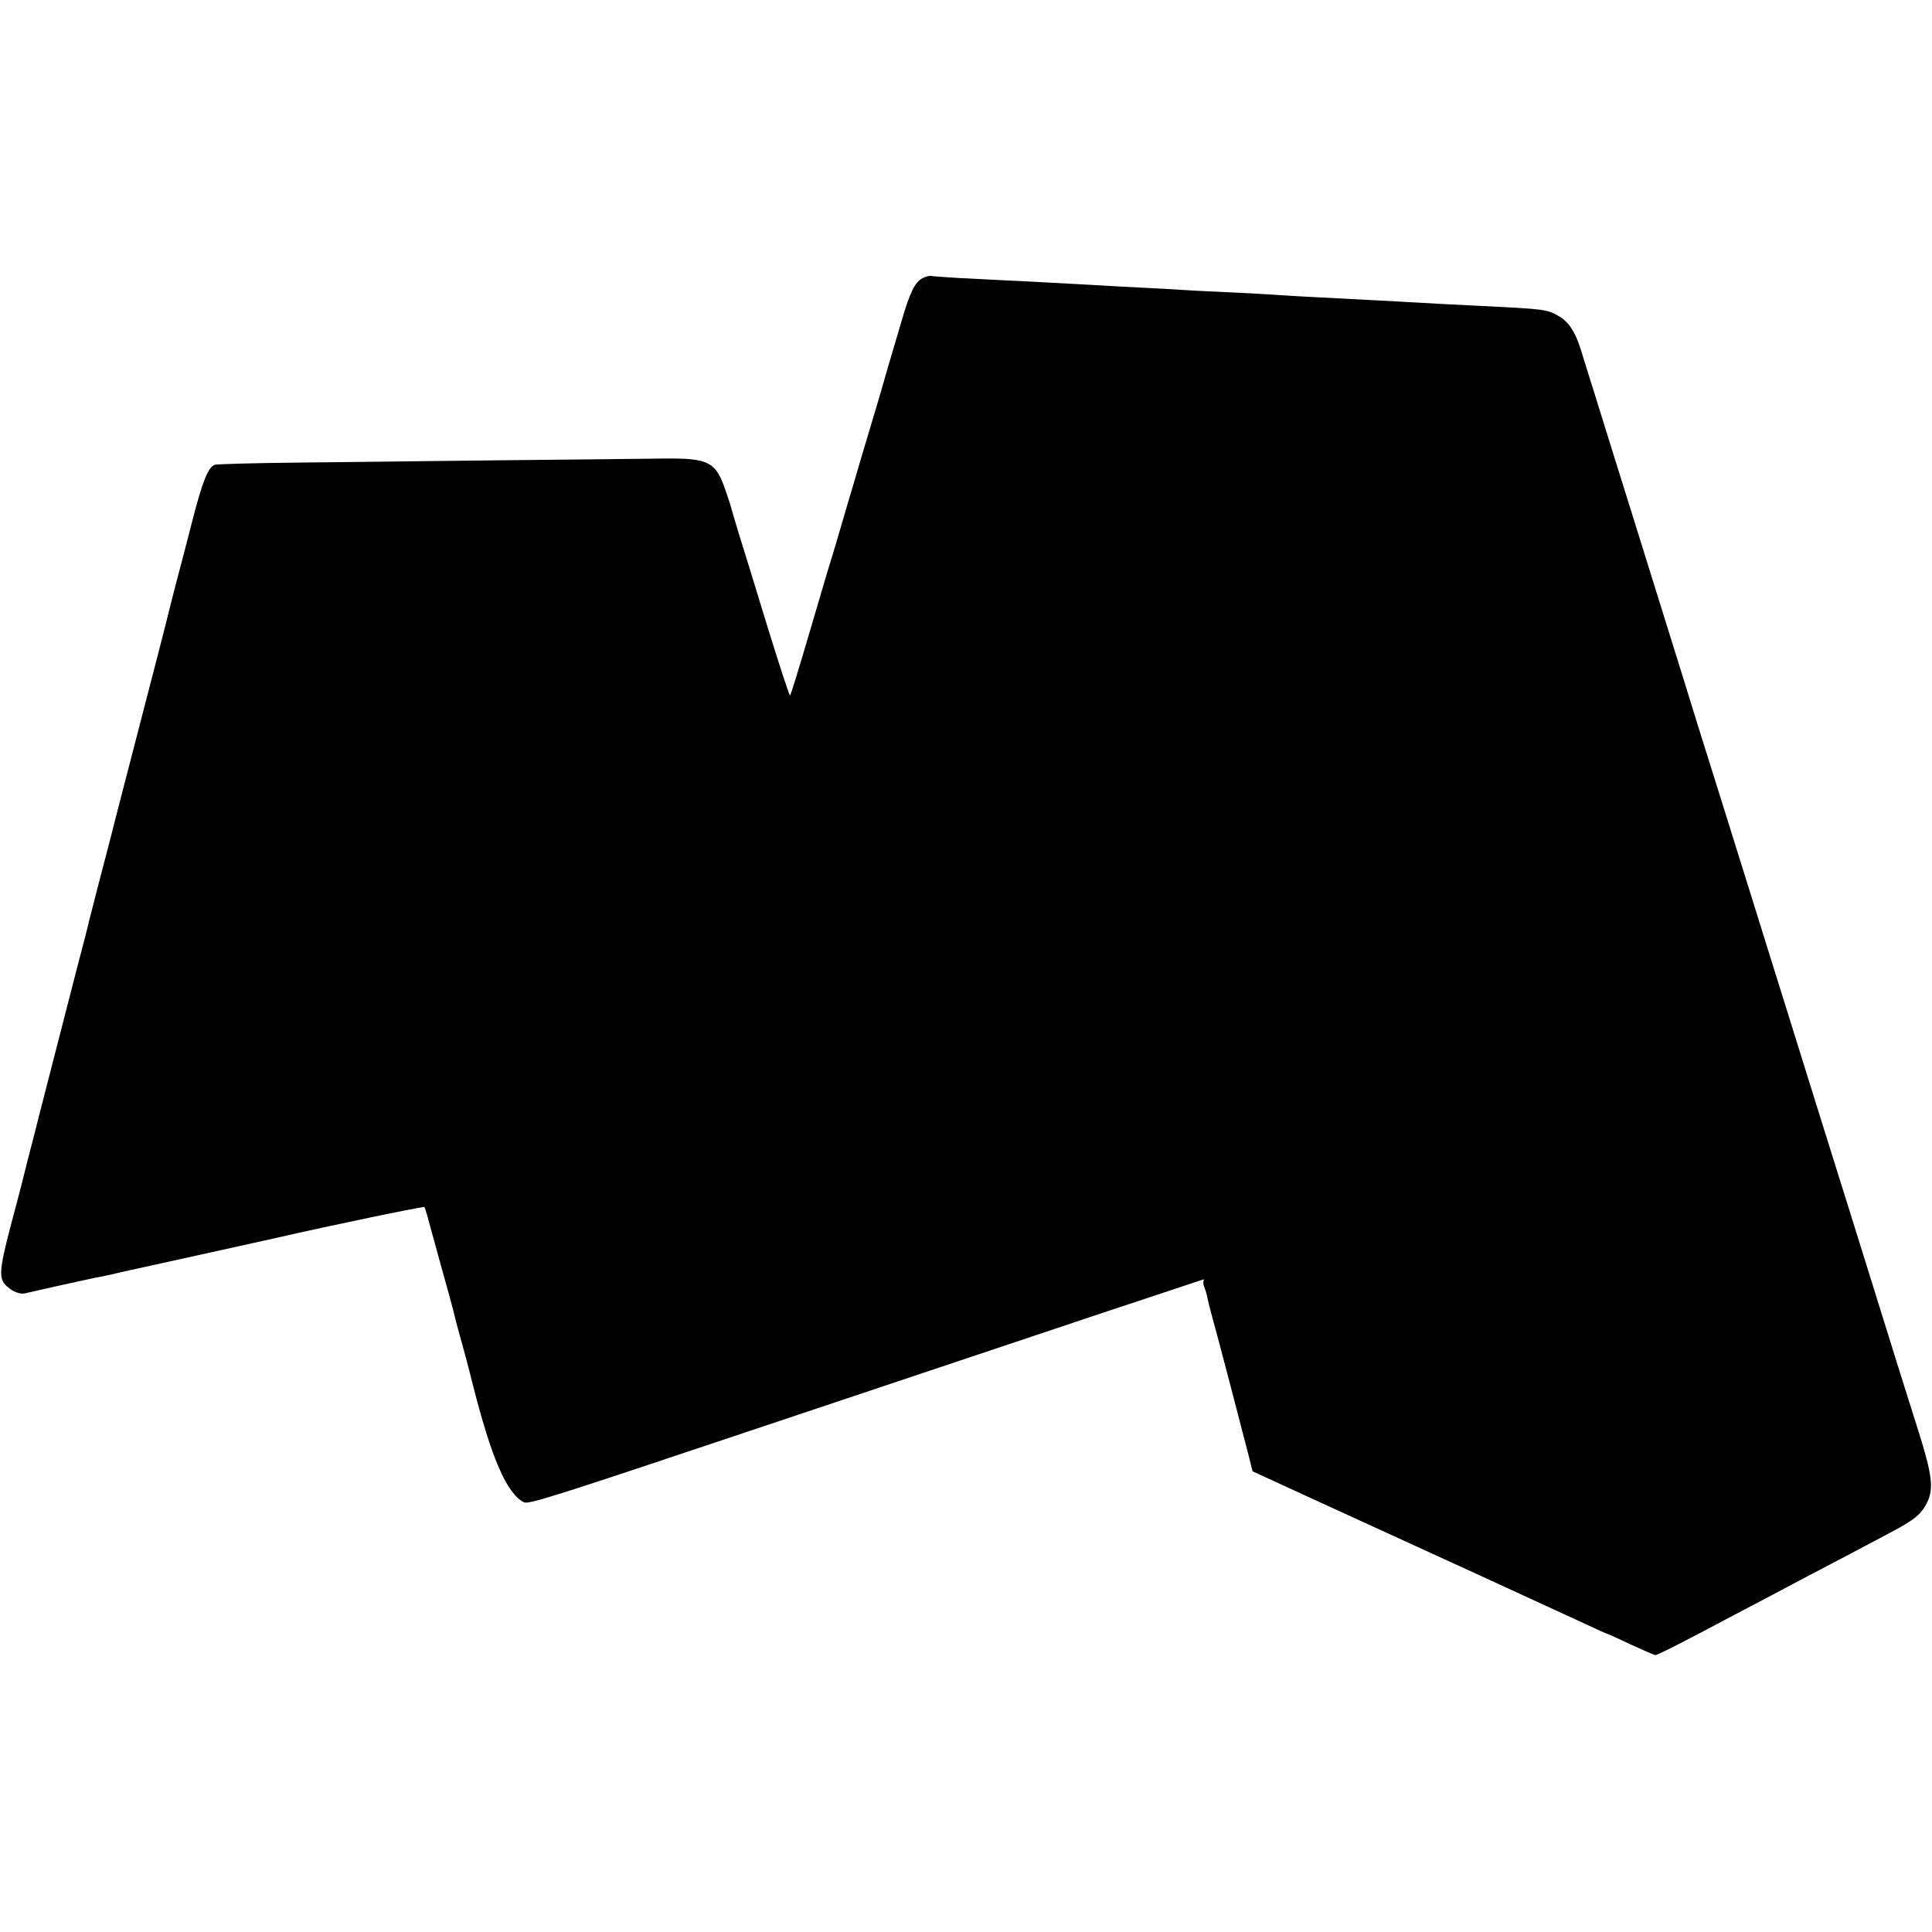
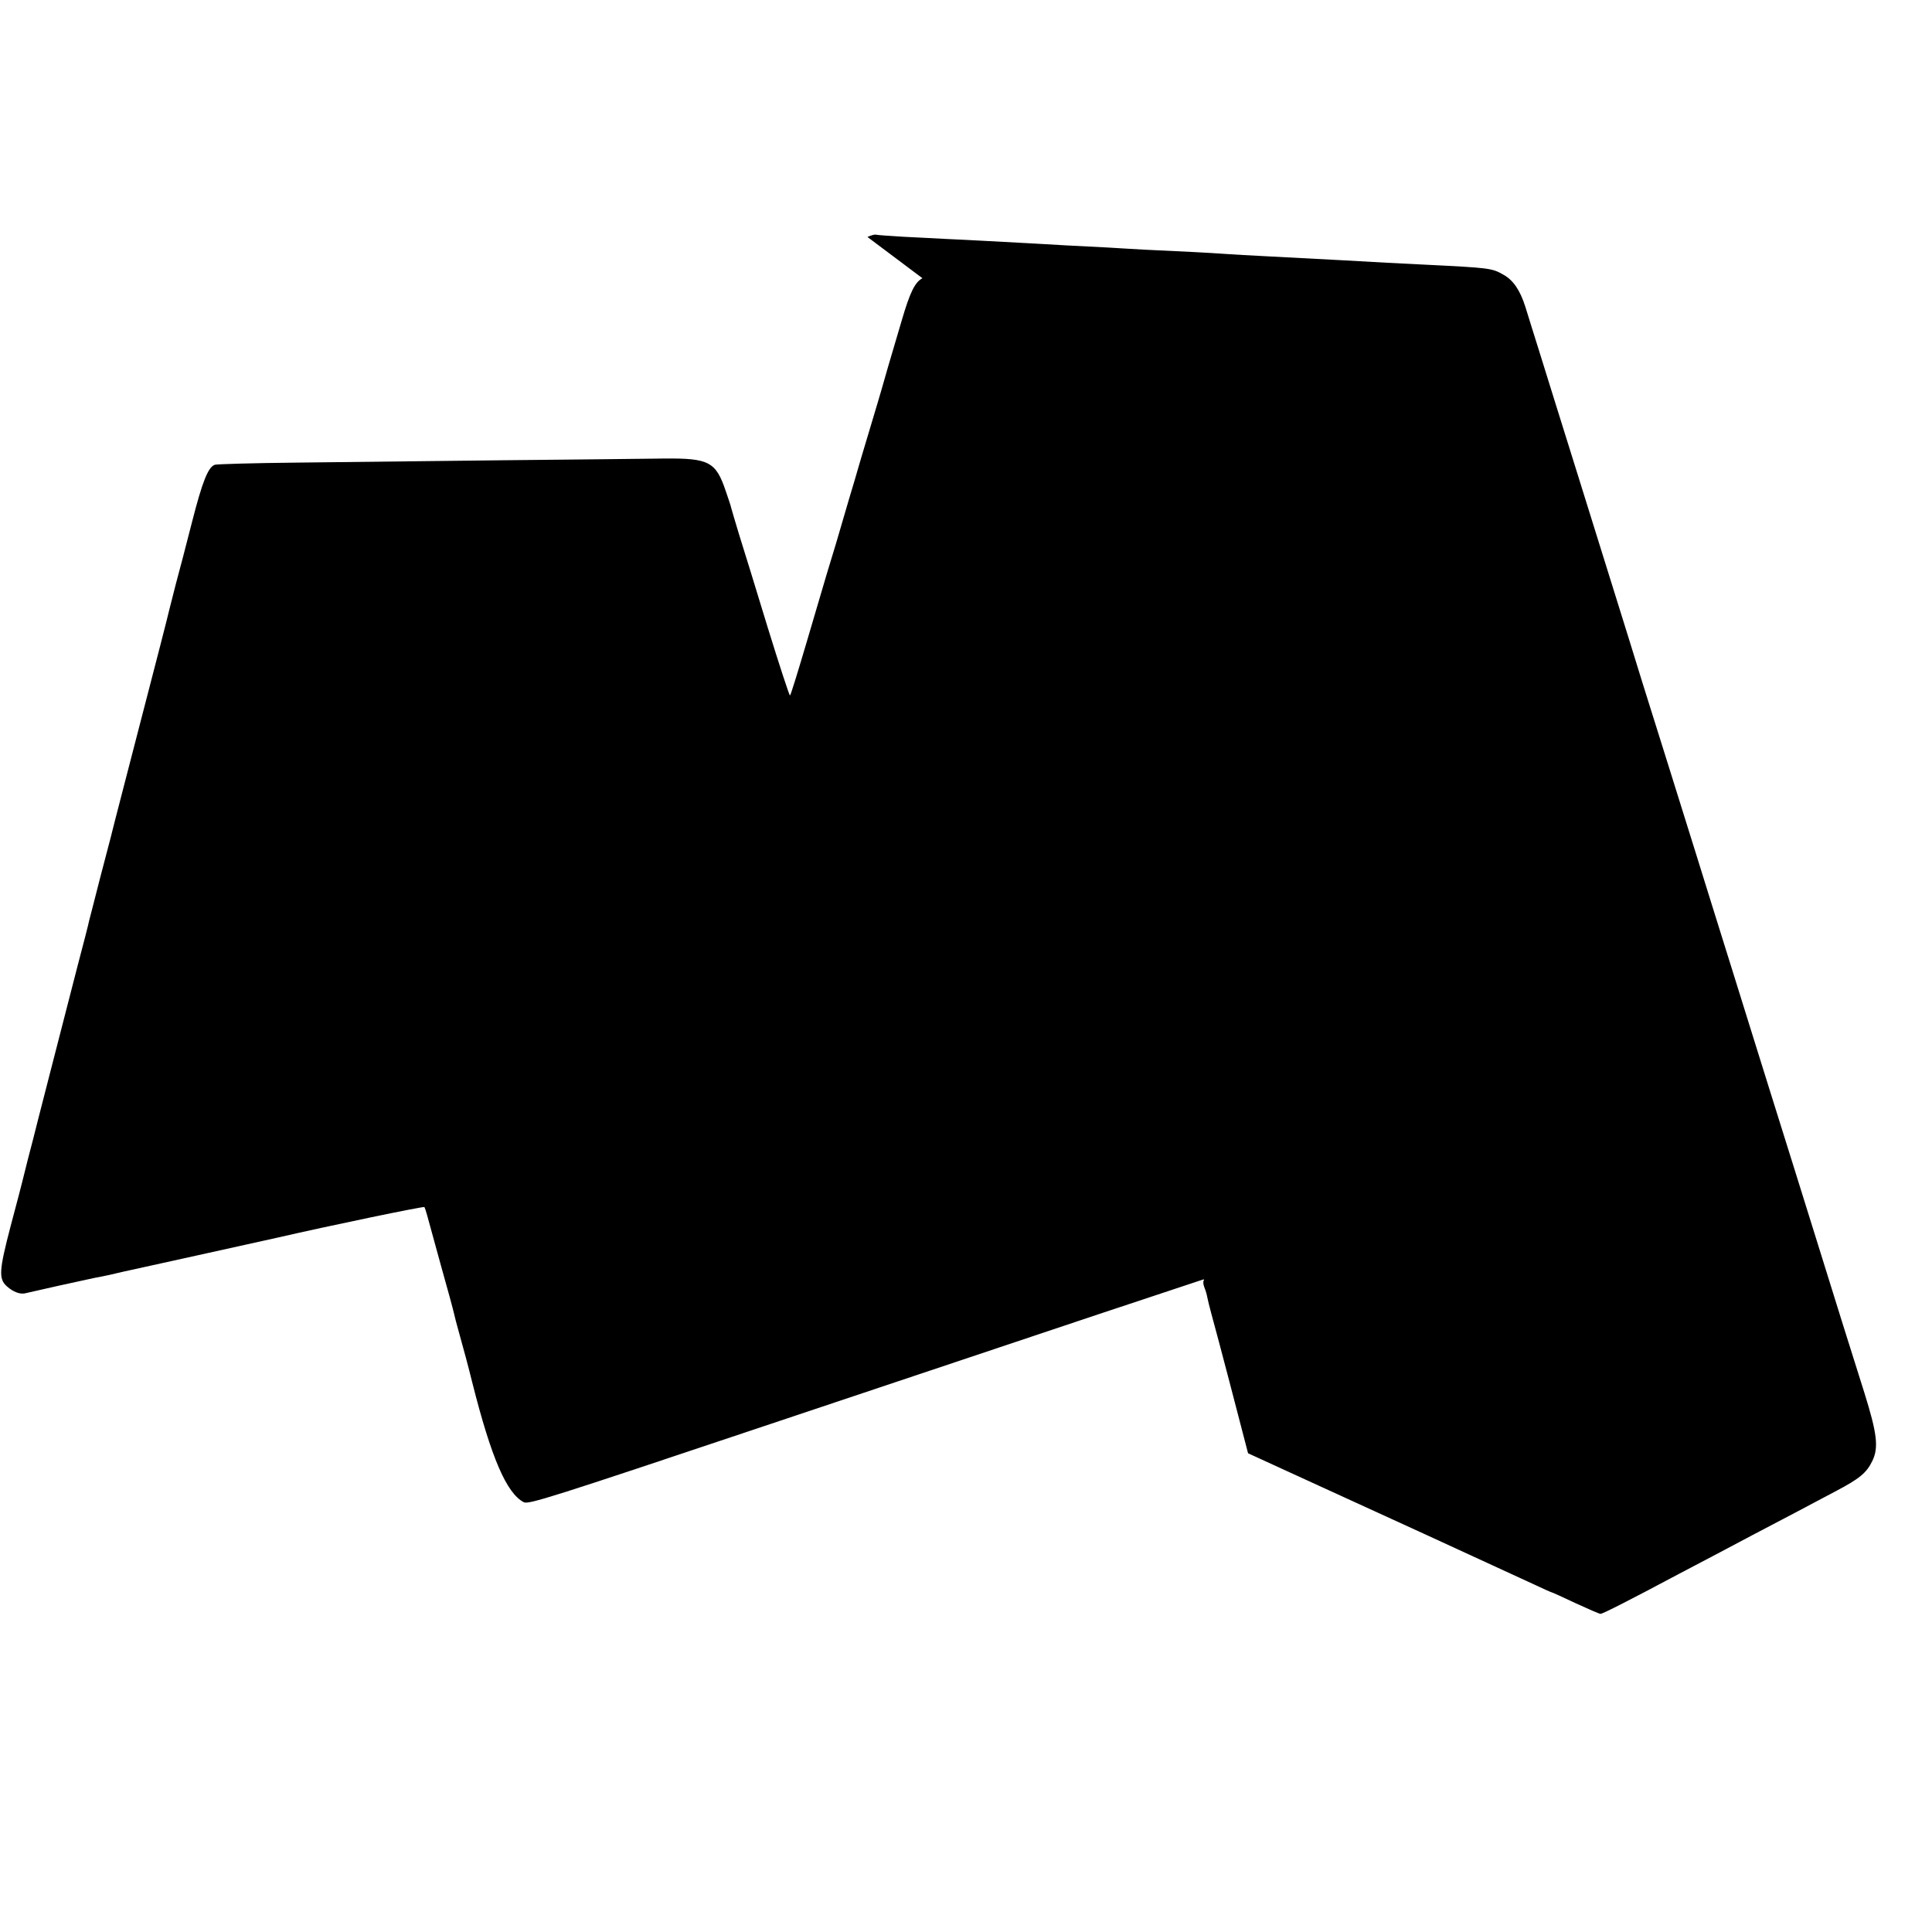
<svg xmlns="http://www.w3.org/2000/svg" version="1.0" width="900pt" height="900pt" viewBox="0 0 900 900" preserveAspectRatio="xMidYMid meet">
  <g transform="translate(0,900) scale(0.1,-0.1)" fill="#000000" stroke="none">
-     <path d="M4297 7704 c-35 -19 -58 -65 -97 -199 -18 -60 -46 -155 -62 -210 -16 -55 -31 -107 -33 -115 -2 -8 -27 -91 -55 -185 -28 -93 -53 -177 -55 -185 -2 -8 -20 -69 -40 -135 -19 -66 -46 -158 -60 -205 -14 -47 -34 -112 -44 -145 -10 -33 -51 -174 -92 -312 -41 -139 -76 -253 -79 -253 -3 0 -50 143 -104 318 -53 174 -113 369 -133 432 -19 63 -36 120 -37 125 -1 6 -12 40 -25 77 -46 137 -78 154 -287 152 -82 -1 -419 -5 -749 -8 -330 -4 -763 -9 -963 -11 -200 -2 -371 -7 -381 -10 -31 -10 -58 -77 -106 -265 -26 -102 -60 -233 -76 -291 -15 -58 -30 -117 -33 -130 -5 -22 -32 -130 -202 -784 -36 -137 -66 -257 -68 -265 -2 -8 -25 -96 -51 -195 -25 -99 -48 -187 -50 -195 -1 -8 -26 -105 -55 -215 -68 -265 -200 -776 -204 -795 -2 -8 -14 -53 -26 -100 -12 -47 -23 -92 -25 -100 -2 -8 -26 -103 -55 -210 -55 -210 -57 -248 -17 -283 28 -25 60 -37 83 -32 11 3 82 18 159 36 77 17 151 33 165 36 14 2 45 9 70 14 25 6 52 12 60 14 52 11 634 140 720 159 252 58 682 147 687 143 2 -3 8 -20 13 -39 5 -18 34 -123 64 -233 31 -110 58 -209 60 -220 2 -11 15 -60 29 -110 14 -49 40 -146 57 -215 89 -353 160 -516 240 -558 23 -11 124 21 1115 353 600 201 1302 436 1560 522 259 86 477 158 485 161 8 3 12 2 8 -2 -4 -5 -3 -19 2 -32 6 -14 12 -35 14 -47 2 -12 11 -47 19 -77 8 -30 24 -89 35 -130 18 -66 67 -255 136 -520 l21 -84 235 -108 c129 -59 269 -123 310 -142 41 -19 269 -123 505 -231 237 -109 468 -215 513 -236 46 -22 85 -39 87 -39 2 0 51 -22 110 -50 59 -27 111 -50 117 -50 10 0 138 65 363 185 39 20 117 62 175 92 107 57 219 116 370 195 47 25 130 69 185 98 114 60 146 86 174 144 29 62 21 127 -38 316 -63 198 -126 401 -216 690 -69 223 -142 454 -225 720 -27 85 -103 331 -170 545 -67 215 -144 460 -170 545 -63 203 -189 604 -252 805 -27 88 -58 187 -68 220 -19 61 -30 97 -240 770 -67 215 -144 460 -170 545 -27 85 -57 183 -68 218 -25 79 -57 125 -102 150 -54 31 -63 32 -365 47 -107 5 -239 12 -375 20 -89 5 -204 11 -380 20 -58 3 -136 7 -175 10 -69 5 -201 12 -380 20 -49 3 -126 7 -170 10 -44 2 -132 7 -195 10 -63 4 -142 8 -175 10 -33 2 -116 6 -185 10 -69 4 -159 8 -200 10 -41 2 -129 7 -195 10 -66 4 -125 8 -130 10 -6 1 -23 -4 -38 -11z" />
+     <path d="M4297 7704 c-35 -19 -58 -65 -97 -199 -18 -60 -46 -155 -62 -210 -16 -55 -31 -107 -33 -115 -2 -8 -27 -91 -55 -185 -28 -93 -53 -177 -55 -185 -2 -8 -20 -69 -40 -135 -19 -66 -46 -158 -60 -205 -14 -47 -34 -112 -44 -145 -10 -33 -51 -174 -92 -312 -41 -139 -76 -253 -79 -253 -3 0 -50 143 -104 318 -53 174 -113 369 -133 432 -19 63 -36 120 -37 125 -1 6 -12 40 -25 77 -46 137 -78 154 -287 152 -82 -1 -419 -5 -749 -8 -330 -4 -763 -9 -963 -11 -200 -2 -371 -7 -381 -10 -31 -10 -58 -77 -106 -265 -26 -102 -60 -233 -76 -291 -15 -58 -30 -117 -33 -130 -5 -22 -32 -130 -202 -784 -36 -137 -66 -257 -68 -265 -2 -8 -25 -96 -51 -195 -25 -99 -48 -187 -50 -195 -1 -8 -26 -105 -55 -215 -68 -265 -200 -776 -204 -795 -2 -8 -14 -53 -26 -100 -12 -47 -23 -92 -25 -100 -2 -8 -26 -103 -55 -210 -55 -210 -57 -248 -17 -283 28 -25 60 -37 83 -32 11 3 82 18 159 36 77 17 151 33 165 36 14 2 45 9 70 14 25 6 52 12 60 14 52 11 634 140 720 159 252 58 682 147 687 143 2 -3 8 -20 13 -39 5 -18 34 -123 64 -233 31 -110 58 -209 60 -220 2 -11 15 -60 29 -110 14 -49 40 -146 57 -215 89 -353 160 -516 240 -558 23 -11 124 21 1115 353 600 201 1302 436 1560 522 259 86 477 158 485 161 8 3 12 2 8 -2 -4 -5 -3 -19 2 -32 6 -14 12 -35 14 -47 2 -12 11 -47 19 -77 8 -30 24 -89 35 -130 18 -66 67 -255 136 -520 c129 -59 269 -123 310 -142 41 -19 269 -123 505 -231 237 -109 468 -215 513 -236 46 -22 85 -39 87 -39 2 0 51 -22 110 -50 59 -27 111 -50 117 -50 10 0 138 65 363 185 39 20 117 62 175 92 107 57 219 116 370 195 47 25 130 69 185 98 114 60 146 86 174 144 29 62 21 127 -38 316 -63 198 -126 401 -216 690 -69 223 -142 454 -225 720 -27 85 -103 331 -170 545 -67 215 -144 460 -170 545 -63 203 -189 604 -252 805 -27 88 -58 187 -68 220 -19 61 -30 97 -240 770 -67 215 -144 460 -170 545 -27 85 -57 183 -68 218 -25 79 -57 125 -102 150 -54 31 -63 32 -365 47 -107 5 -239 12 -375 20 -89 5 -204 11 -380 20 -58 3 -136 7 -175 10 -69 5 -201 12 -380 20 -49 3 -126 7 -170 10 -44 2 -132 7 -195 10 -63 4 -142 8 -175 10 -33 2 -116 6 -185 10 -69 4 -159 8 -200 10 -41 2 -129 7 -195 10 -66 4 -125 8 -130 10 -6 1 -23 -4 -38 -11z" />
  </g>
</svg>